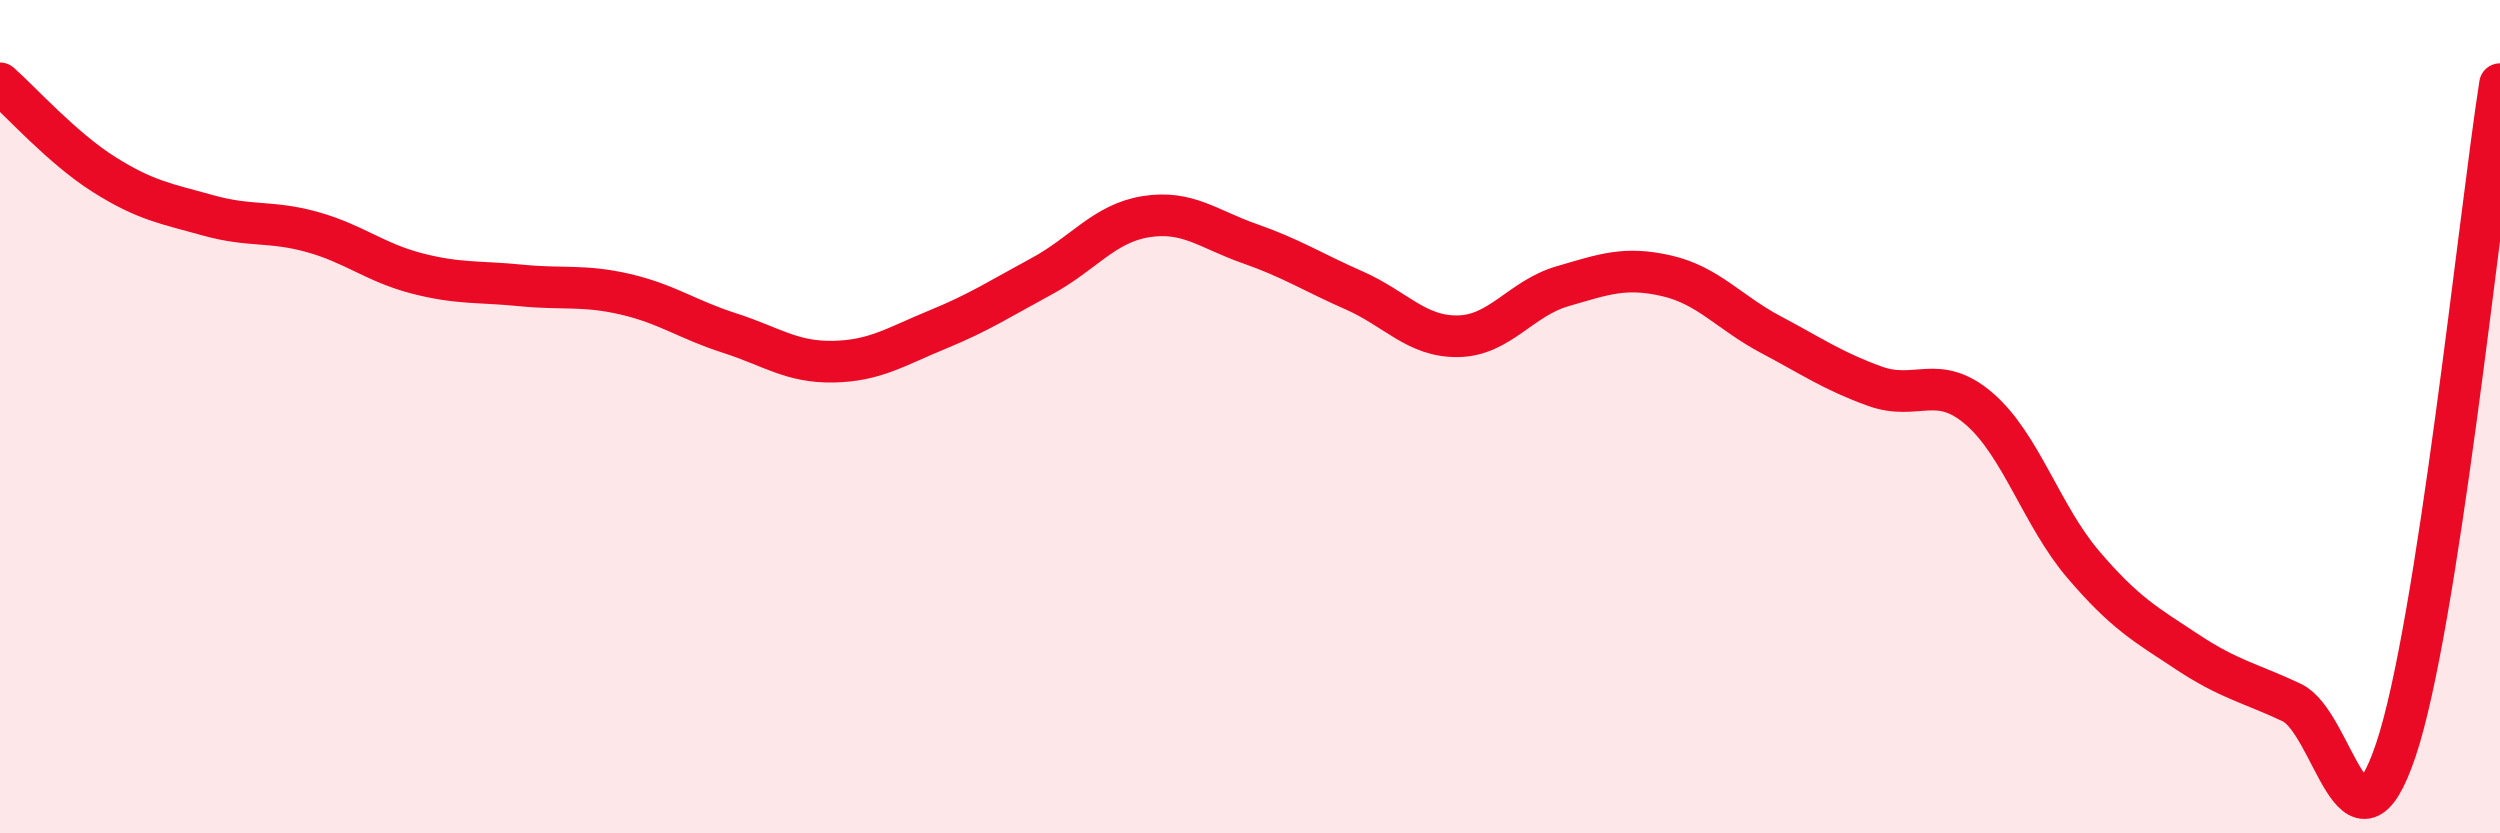
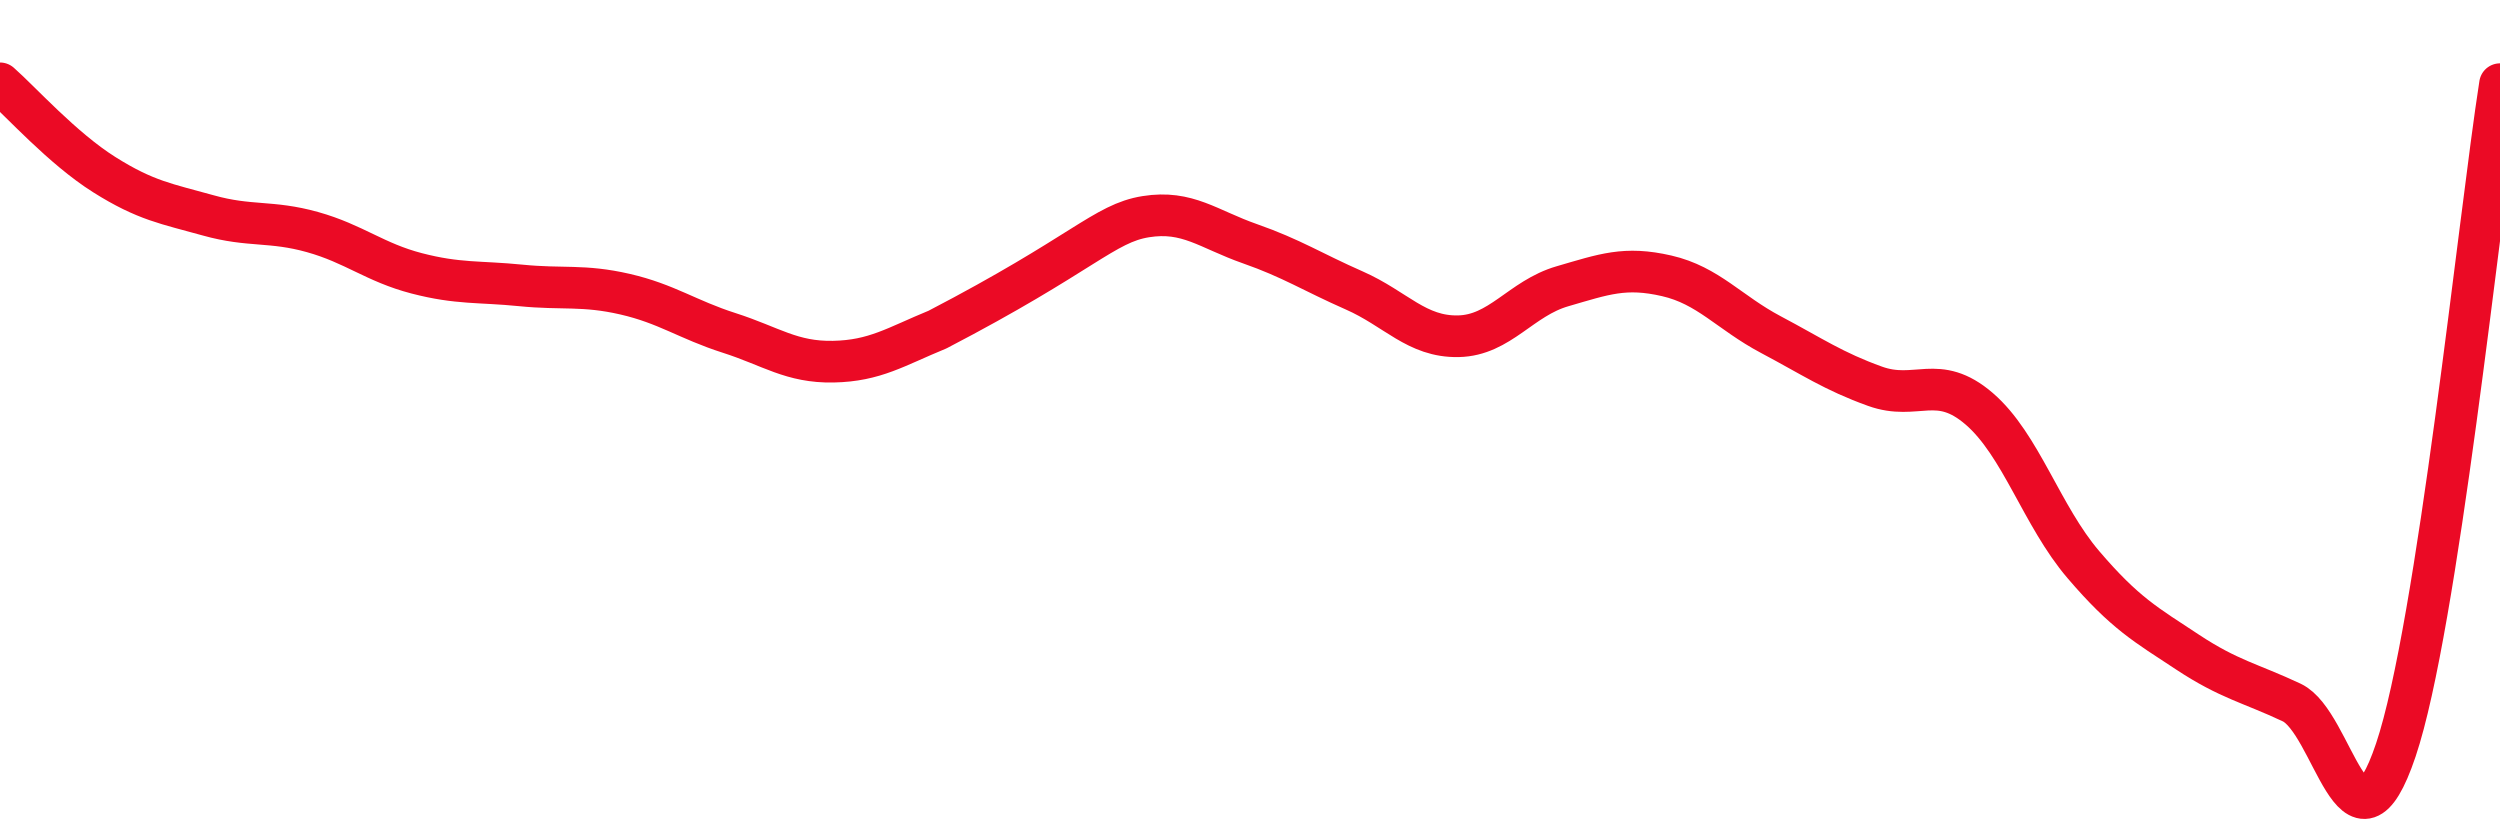
<svg xmlns="http://www.w3.org/2000/svg" width="60" height="20" viewBox="0 0 60 20">
-   <path d="M 0,2 C 0.5,2.44 1.5,3.56 2.5,4.19 C 3.5,4.82 4,4.89 5,5.17 C 6,5.45 6.5,5.29 7.5,5.57 C 8.5,5.85 9,6.3 10,6.56 C 11,6.82 11.5,6.75 12.5,6.85 C 13.5,6.95 14,6.83 15,7.06 C 16,7.29 16.5,7.67 17.5,7.99 C 18.5,8.31 19,8.7 20,8.68 C 21,8.66 21.5,8.32 22.5,7.91 C 23.5,7.5 24,7.17 25,6.63 C 26,6.09 26.5,5.36 27.5,5.2 C 28.5,5.04 29,5.5 30,5.85 C 31,6.2 31.5,6.53 32.5,6.97 C 33.5,7.41 34,8.09 35,8.07 C 36,8.05 36.5,7.16 37.5,6.87 C 38.5,6.58 39,6.39 40,6.62 C 41,6.85 41.5,7.5 42.5,8.03 C 43.5,8.56 44,8.91 45,9.27 C 46,9.63 46.5,8.95 47.5,9.81 C 48.5,10.67 49,12.38 50,13.55 C 51,14.72 51.5,14.99 52.5,15.65 C 53.5,16.31 54,16.39 55,16.86 C 56,17.33 56.5,20.97 57.5,18 C 58.5,15.03 59.5,5.22 60,2.02L60 20L0 20Z" fill="#EB0A25" opacity="0.1" stroke-linecap="round" stroke-linejoin="round" />
-   <path d="M 0,2 C 0.5,2.44 1.5,3.56 2.5,4.19 C 3.5,4.82 4,4.89 5,5.17 C 6,5.45 6.5,5.29 7.5,5.57 C 8.5,5.85 9,6.3 10,6.56 C 11,6.82 11.5,6.75 12.5,6.85 C 13.5,6.95 14,6.83 15,7.06 C 16,7.29 16.5,7.67 17.5,7.99 C 18.5,8.31 19,8.7 20,8.68 C 21,8.66 21.5,8.32 22.5,7.91 C 23.5,7.5 24,7.17 25,6.63 C 26,6.09 26.5,5.36 27.5,5.2 C 28.5,5.04 29,5.5 30,5.85 C 31,6.2 31.5,6.53 32.5,6.97 C 33.5,7.41 34,8.09 35,8.07 C 36,8.05 36.5,7.16 37.5,6.87 C 38.5,6.58 39,6.39 40,6.62 C 41,6.85 41.5,7.5 42.5,8.03 C 43.5,8.56 44,8.91 45,9.27 C 46,9.63 46.5,8.95 47.5,9.81 C 48.5,10.67 49,12.38 50,13.55 C 51,14.72 51.5,14.99 52.5,15.65 C 53.5,16.31 54,16.39 55,16.86 C 56,17.33 56.5,20.97 57.5,18 C 58.5,15.03 59.5,5.22 60,2.02" stroke="#EB0A25" stroke-width="1" fill="none" stroke-linecap="round" stroke-linejoin="round" />
+   <path d="M 0,2 C 0.5,2.44 1.5,3.56 2.5,4.19 C 3.5,4.82 4,4.89 5,5.17 C 6,5.45 6.5,5.29 7.5,5.57 C 8.5,5.85 9,6.3 10,6.56 C 11,6.82 11.5,6.75 12.5,6.85 C 13.5,6.95 14,6.83 15,7.06 C 16,7.29 16.5,7.67 17.5,7.99 C 18.5,8.31 19,8.7 20,8.68 C 21,8.66 21.5,8.32 22.5,7.91 C 26,6.09 26.5,5.36 27.5,5.2 C 28.5,5.04 29,5.5 30,5.85 C 31,6.2 31.5,6.53 32.5,6.97 C 33.5,7.41 34,8.09 35,8.07 C 36,8.05 36.5,7.16 37.5,6.87 C 38.5,6.58 39,6.39 40,6.62 C 41,6.85 41.5,7.5 42.5,8.03 C 43.5,8.56 44,8.91 45,9.27 C 46,9.63 46.5,8.95 47.5,9.81 C 48.5,10.67 49,12.38 50,13.55 C 51,14.72 51.5,14.99 52.5,15.65 C 53.5,16.31 54,16.39 55,16.86 C 56,17.33 56.5,20.97 57.5,18 C 58.5,15.03 59.5,5.22 60,2.02" stroke="#EB0A25" stroke-width="1" fill="none" stroke-linecap="round" stroke-linejoin="round" />
</svg>